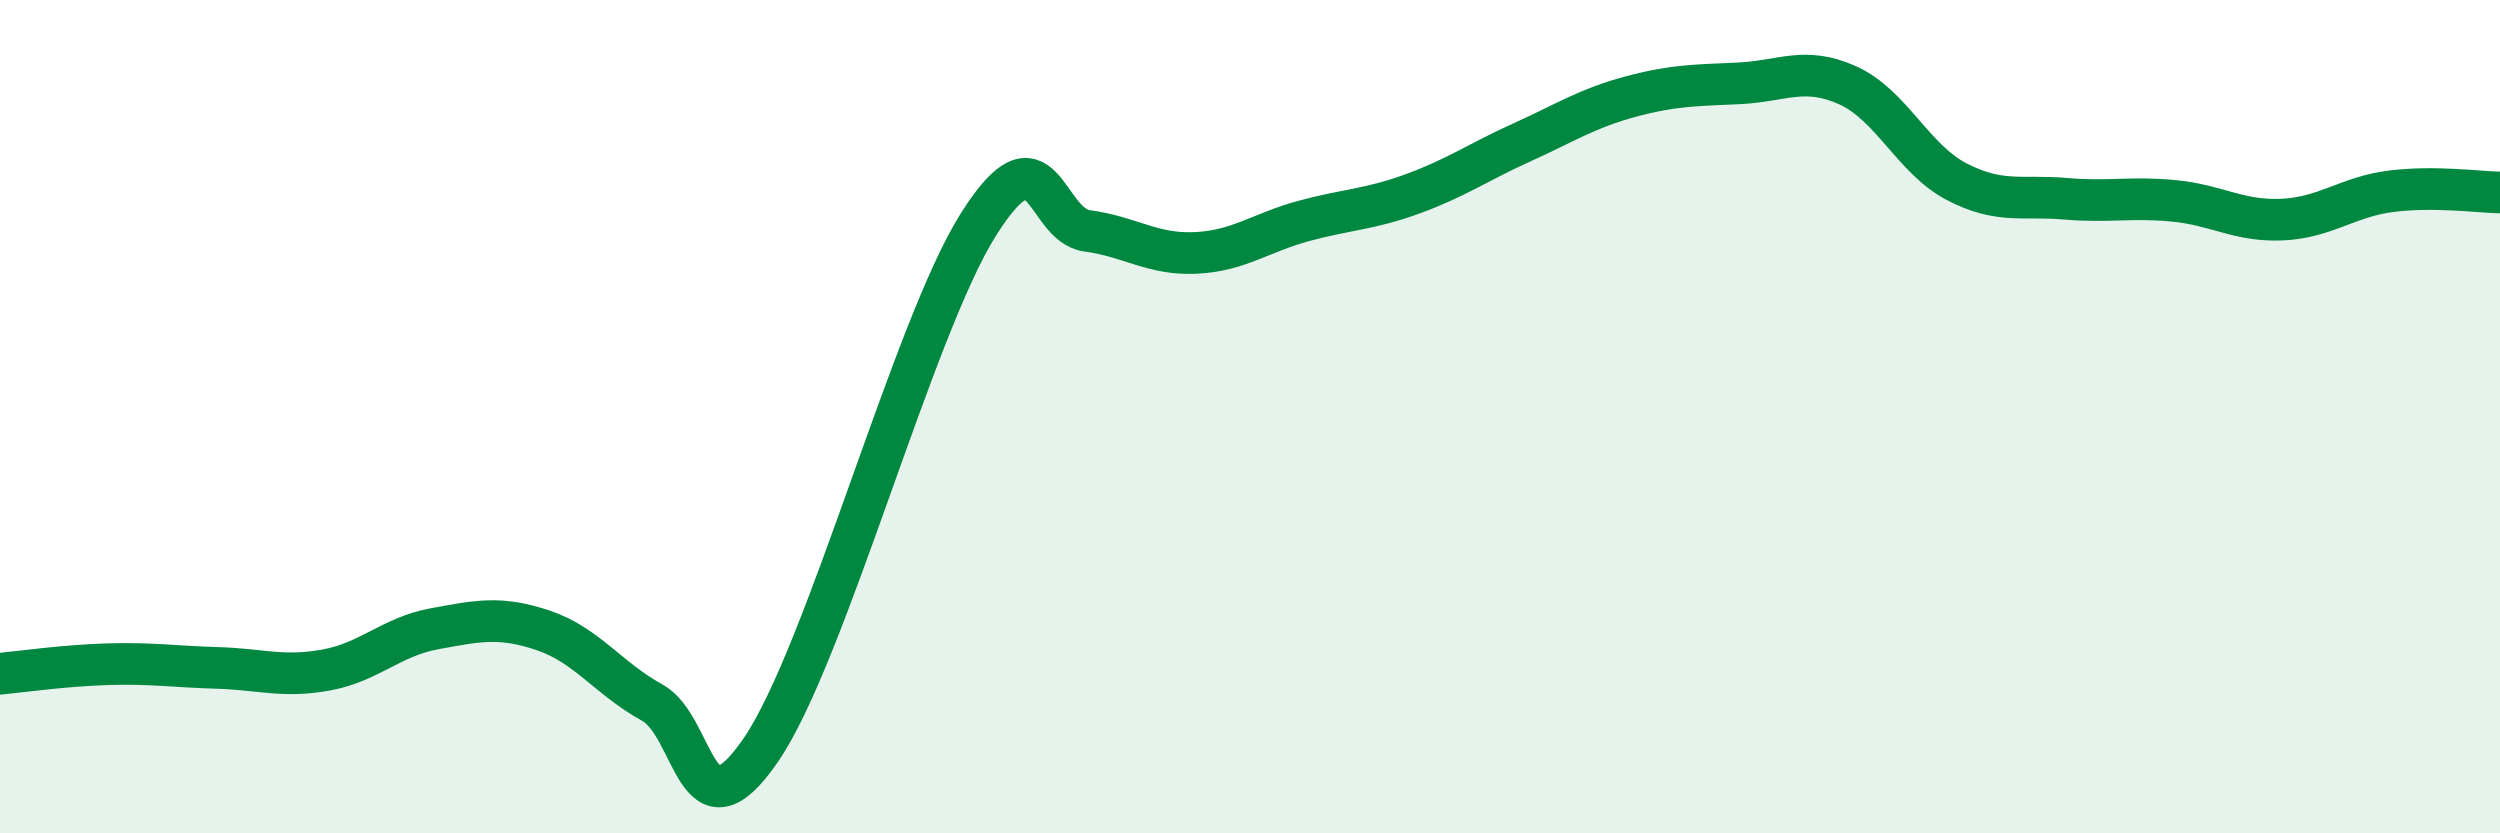
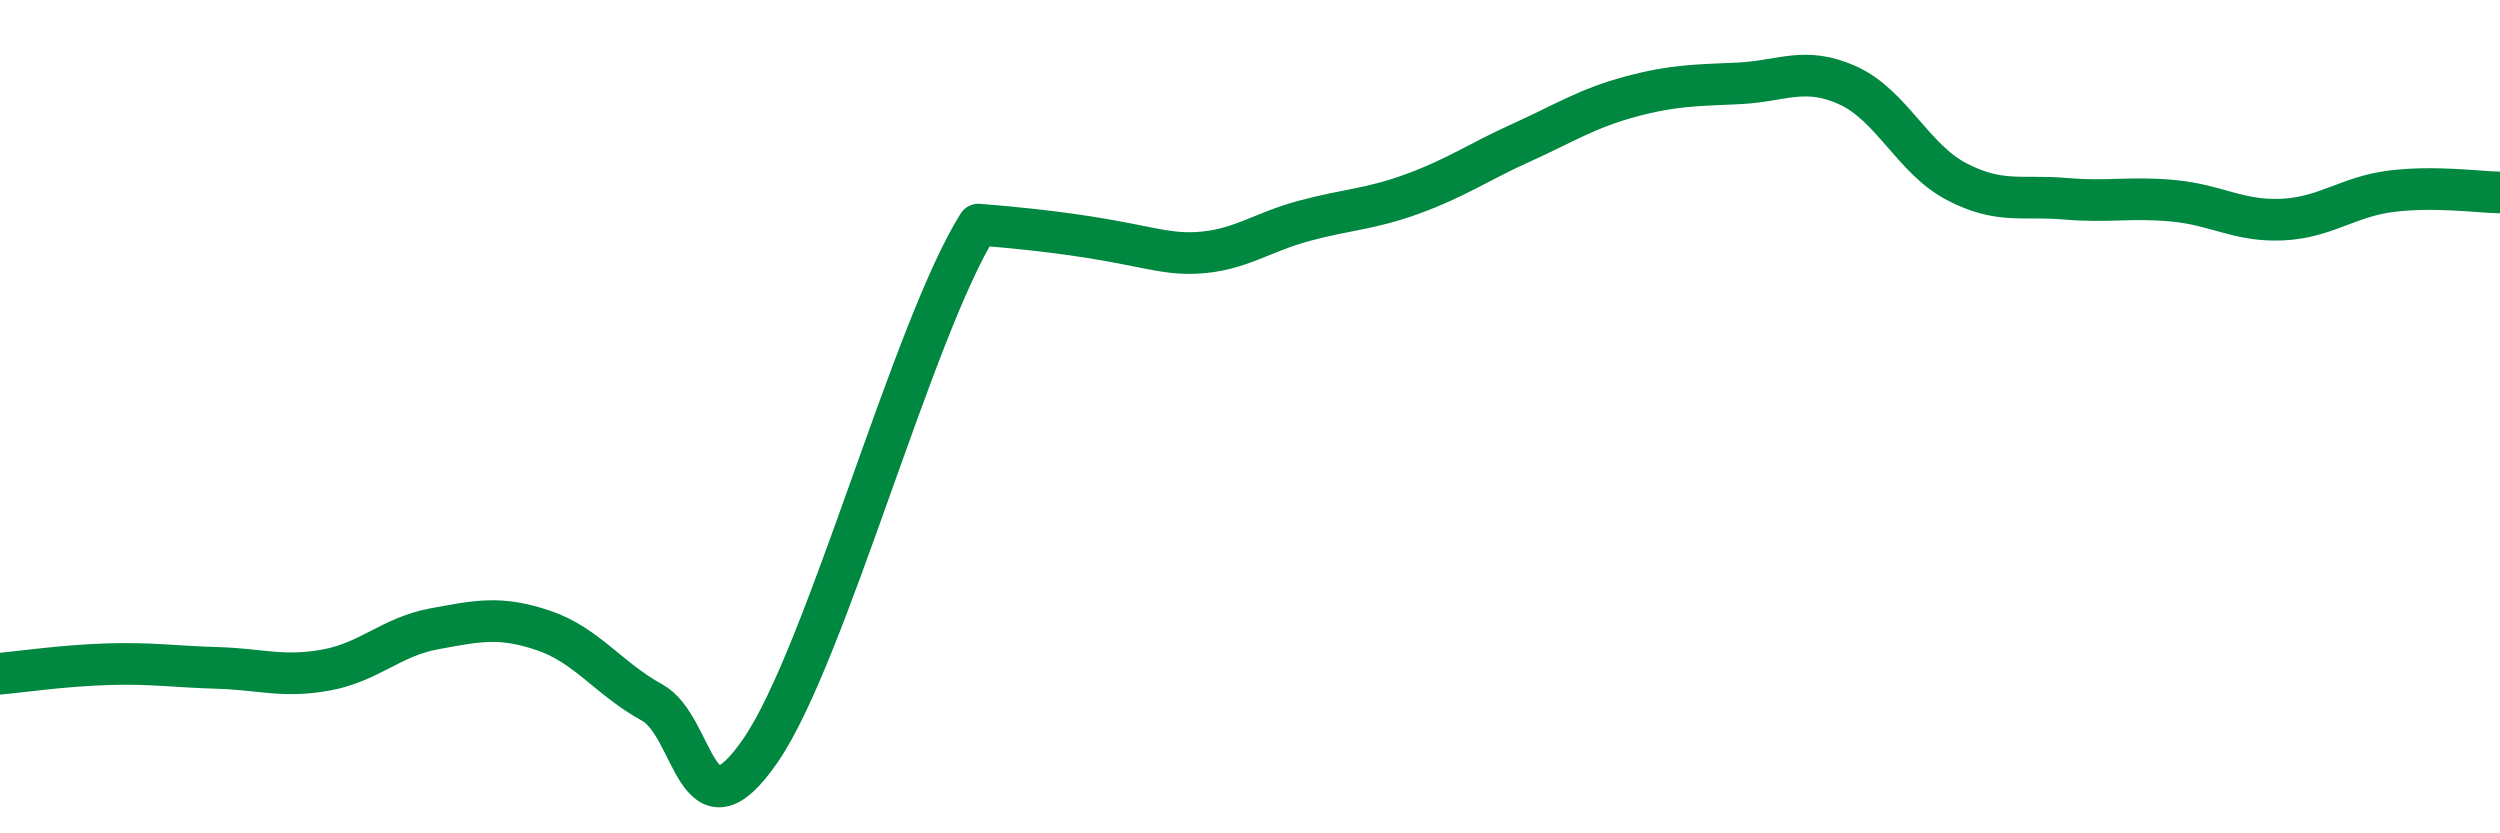
<svg xmlns="http://www.w3.org/2000/svg" width="60" height="20" viewBox="0 0 60 20">
-   <path d="M 0,16.17 C 0.52,16.12 1.57,15.97 2.61,15.94 C 3.65,15.91 4.18,16 5.22,16.03 C 6.26,16.06 6.79,16.27 7.83,16.08 C 8.87,15.89 9.39,15.28 10.43,15.09 C 11.47,14.9 12,14.78 13.04,15.13 C 14.08,15.48 14.61,16.29 15.65,16.86 C 16.69,17.43 16.69,20.29 18.26,18 C 19.83,15.71 21.91,7.88 23.48,5.39 C 25.05,2.9 25.05,5.4 26.09,5.54 C 27.13,5.68 27.66,6.12 28.7,6.07 C 29.74,6.02 30.26,5.58 31.3,5.3 C 32.34,5.02 32.87,5.03 33.91,4.65 C 34.95,4.27 35.48,3.89 36.52,3.42 C 37.56,2.95 38.09,2.6 39.13,2.32 C 40.17,2.04 40.7,2.05 41.74,2 C 42.78,1.95 43.31,1.58 44.35,2.05 C 45.39,2.52 45.92,3.82 46.96,4.36 C 48,4.9 48.53,4.68 49.57,4.77 C 50.61,4.86 51.13,4.72 52.17,4.82 C 53.21,4.92 53.74,5.32 54.78,5.27 C 55.82,5.22 56.35,4.72 57.39,4.59 C 58.43,4.46 59.48,4.61 60,4.62L60 20L0 20Z" fill="#008740" opacity="0.1" stroke-linecap="round" stroke-linejoin="round" />
-   <path d="M 0,16.17 C 0.52,16.12 1.57,15.97 2.61,15.94 C 3.65,15.91 4.18,16 5.22,16.03 C 6.26,16.06 6.79,16.27 7.83,16.08 C 8.87,15.89 9.39,15.28 10.43,15.09 C 11.47,14.9 12,14.78 13.04,15.13 C 14.08,15.48 14.61,16.29 15.65,16.86 C 16.69,17.43 16.69,20.29 18.26,18 C 19.83,15.71 21.91,7.88 23.48,5.39 C 25.05,2.9 25.05,5.4 26.09,5.54 C 27.13,5.68 27.66,6.12 28.7,6.07 C 29.74,6.02 30.26,5.58 31.3,5.3 C 32.34,5.02 32.87,5.03 33.91,4.65 C 34.95,4.27 35.48,3.89 36.52,3.42 C 37.56,2.95 38.09,2.6 39.13,2.32 C 40.17,2.04 40.7,2.05 41.74,2 C 42.78,1.95 43.31,1.58 44.35,2.05 C 45.39,2.52 45.92,3.82 46.96,4.36 C 48,4.9 48.53,4.68 49.57,4.77 C 50.61,4.86 51.13,4.72 52.17,4.82 C 53.21,4.92 53.74,5.32 54.78,5.27 C 55.82,5.22 56.35,4.72 57.39,4.59 C 58.43,4.46 59.48,4.61 60,4.62" stroke="#008740" stroke-width="1" fill="none" stroke-linecap="round" stroke-linejoin="round" />
+   <path d="M 0,16.17 C 0.52,16.12 1.57,15.97 2.61,15.94 C 3.65,15.91 4.18,16 5.22,16.03 C 6.26,16.06 6.79,16.27 7.83,16.08 C 8.87,15.89 9.39,15.28 10.43,15.09 C 11.47,14.9 12,14.78 13.04,15.13 C 14.08,15.48 14.61,16.29 15.65,16.86 C 16.69,17.43 16.69,20.29 18.26,18 C 19.83,15.71 21.91,7.88 23.48,5.39 C 27.13,5.68 27.66,6.12 28.7,6.07 C 29.74,6.02 30.26,5.58 31.3,5.3 C 32.34,5.02 32.87,5.03 33.91,4.65 C 34.95,4.27 35.48,3.89 36.52,3.42 C 37.56,2.95 38.09,2.6 39.13,2.32 C 40.17,2.04 40.7,2.05 41.74,2 C 42.78,1.95 43.31,1.58 44.35,2.05 C 45.39,2.52 45.92,3.82 46.96,4.36 C 48,4.9 48.53,4.68 49.57,4.77 C 50.61,4.86 51.13,4.72 52.17,4.82 C 53.21,4.92 53.74,5.32 54.78,5.27 C 55.82,5.22 56.35,4.72 57.39,4.59 C 58.43,4.46 59.48,4.61 60,4.62" stroke="#008740" stroke-width="1" fill="none" stroke-linecap="round" stroke-linejoin="round" />
</svg>